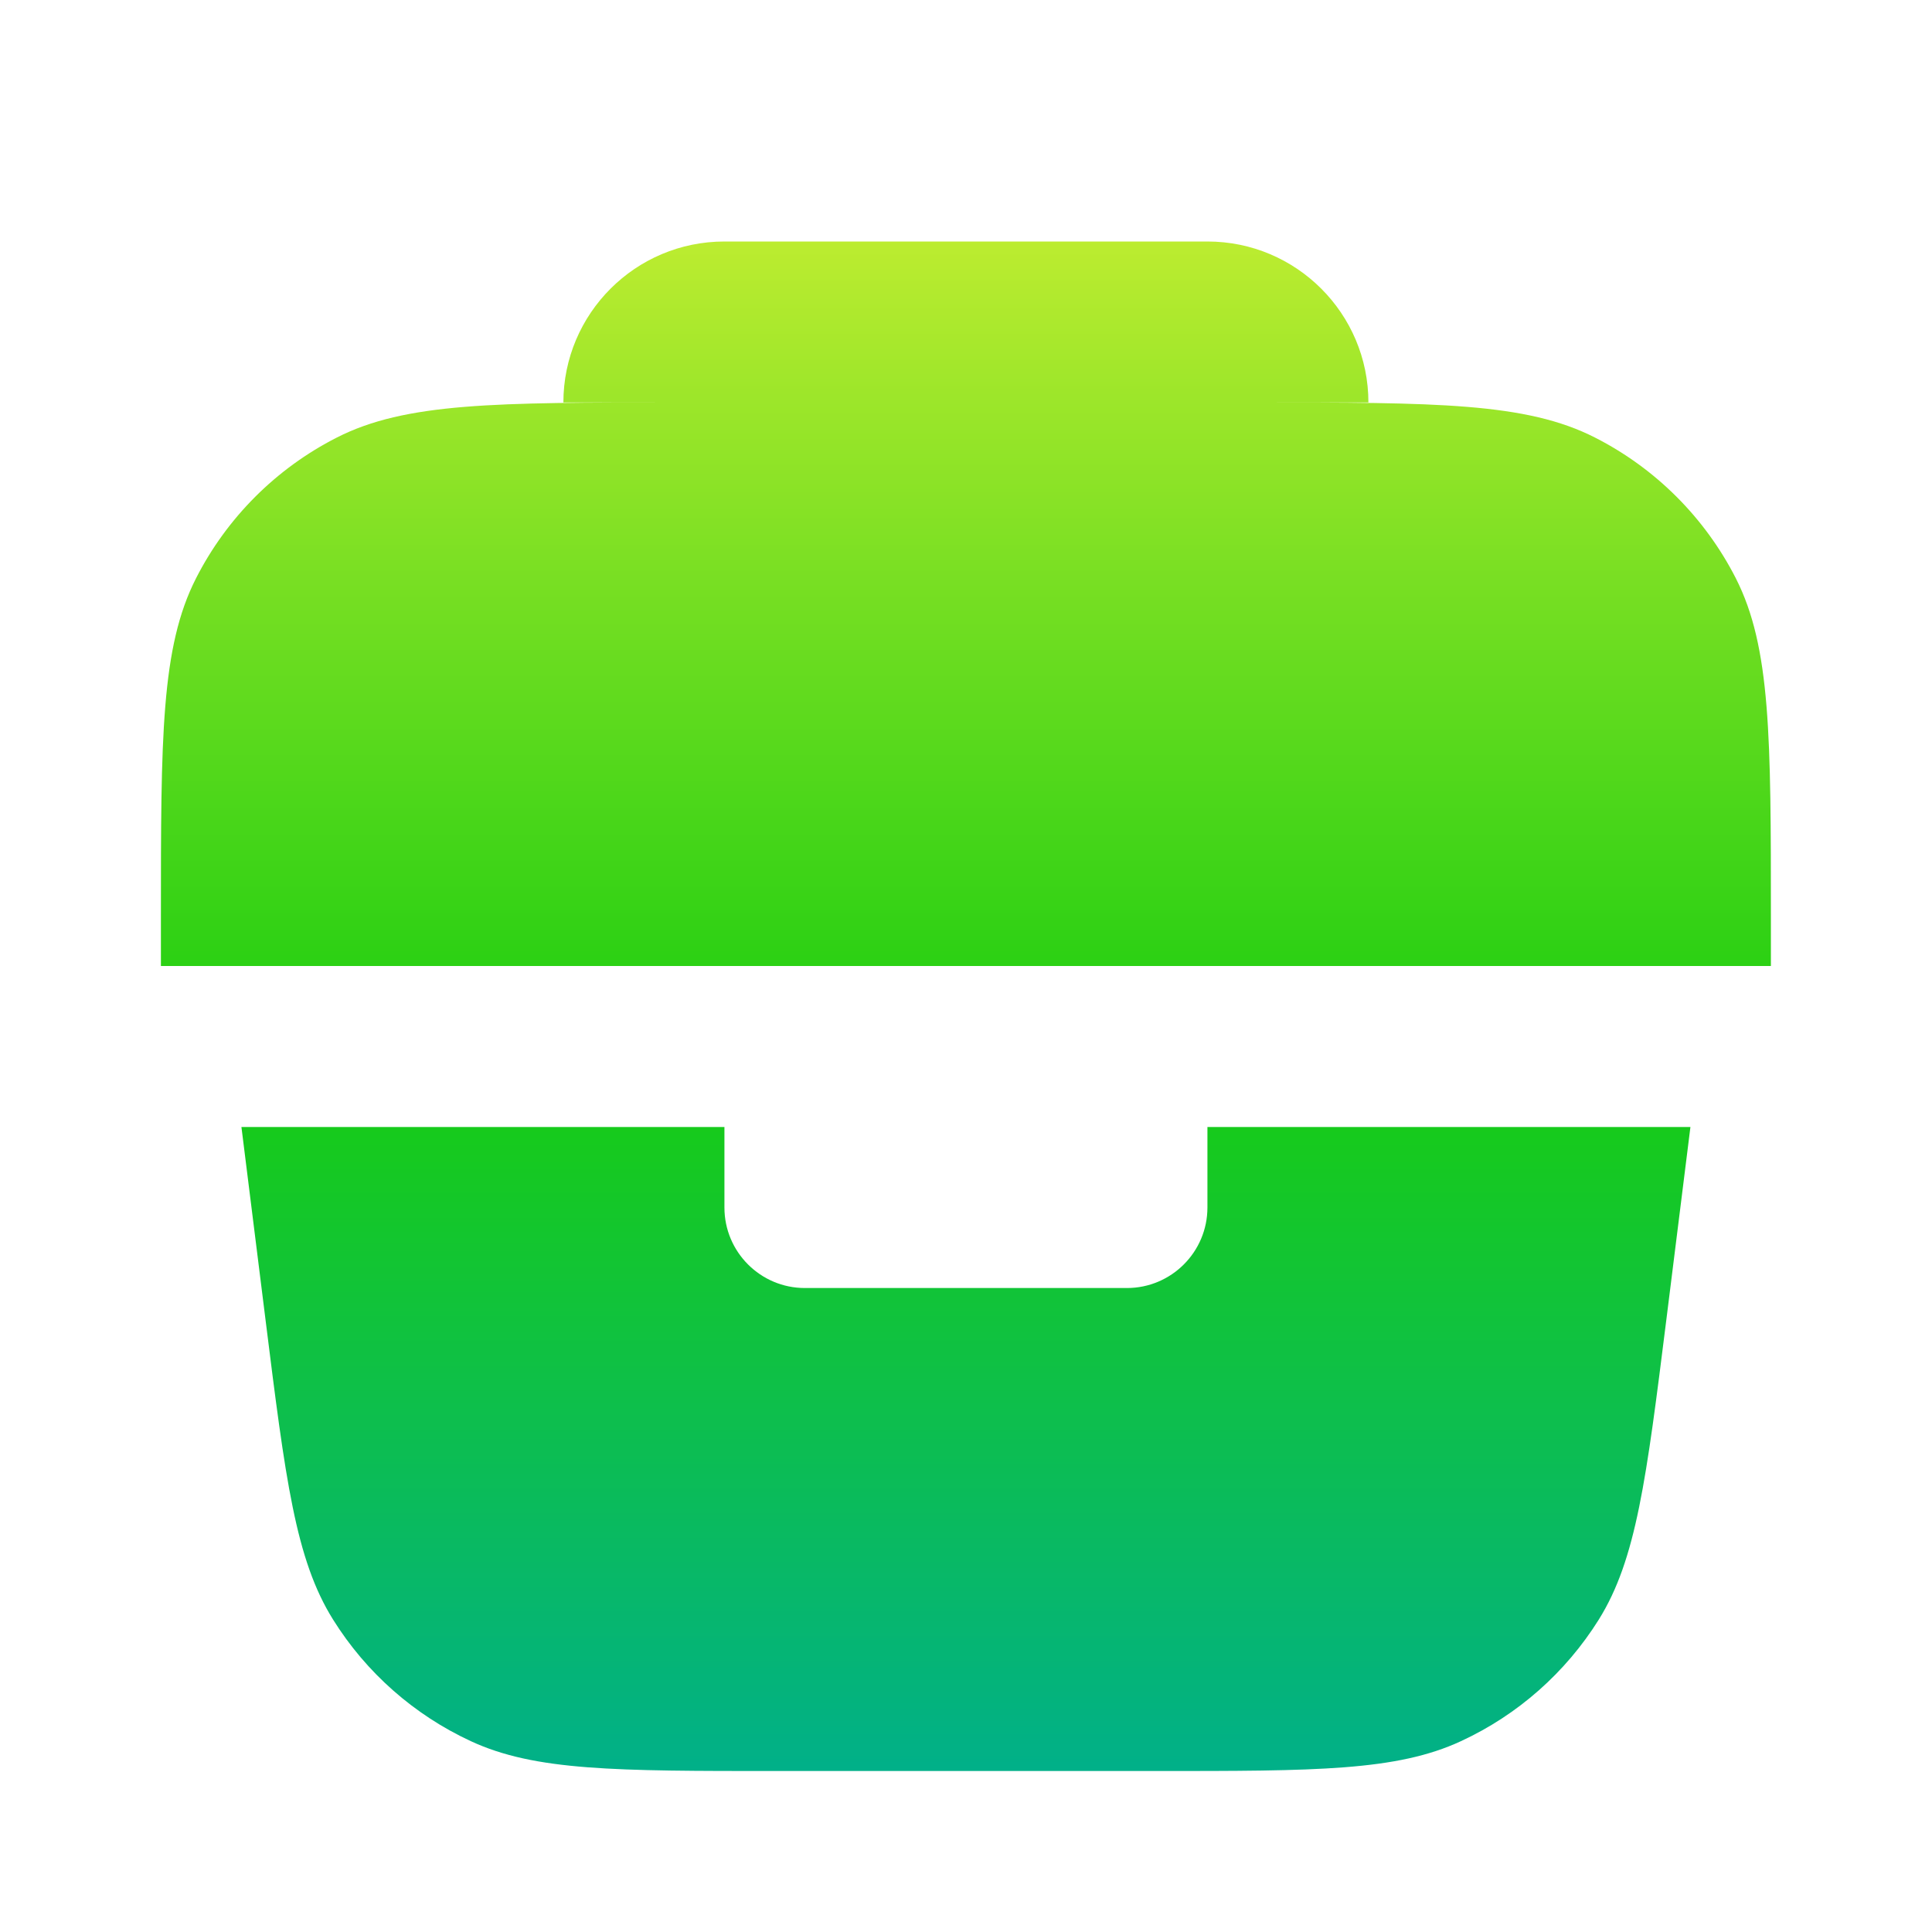
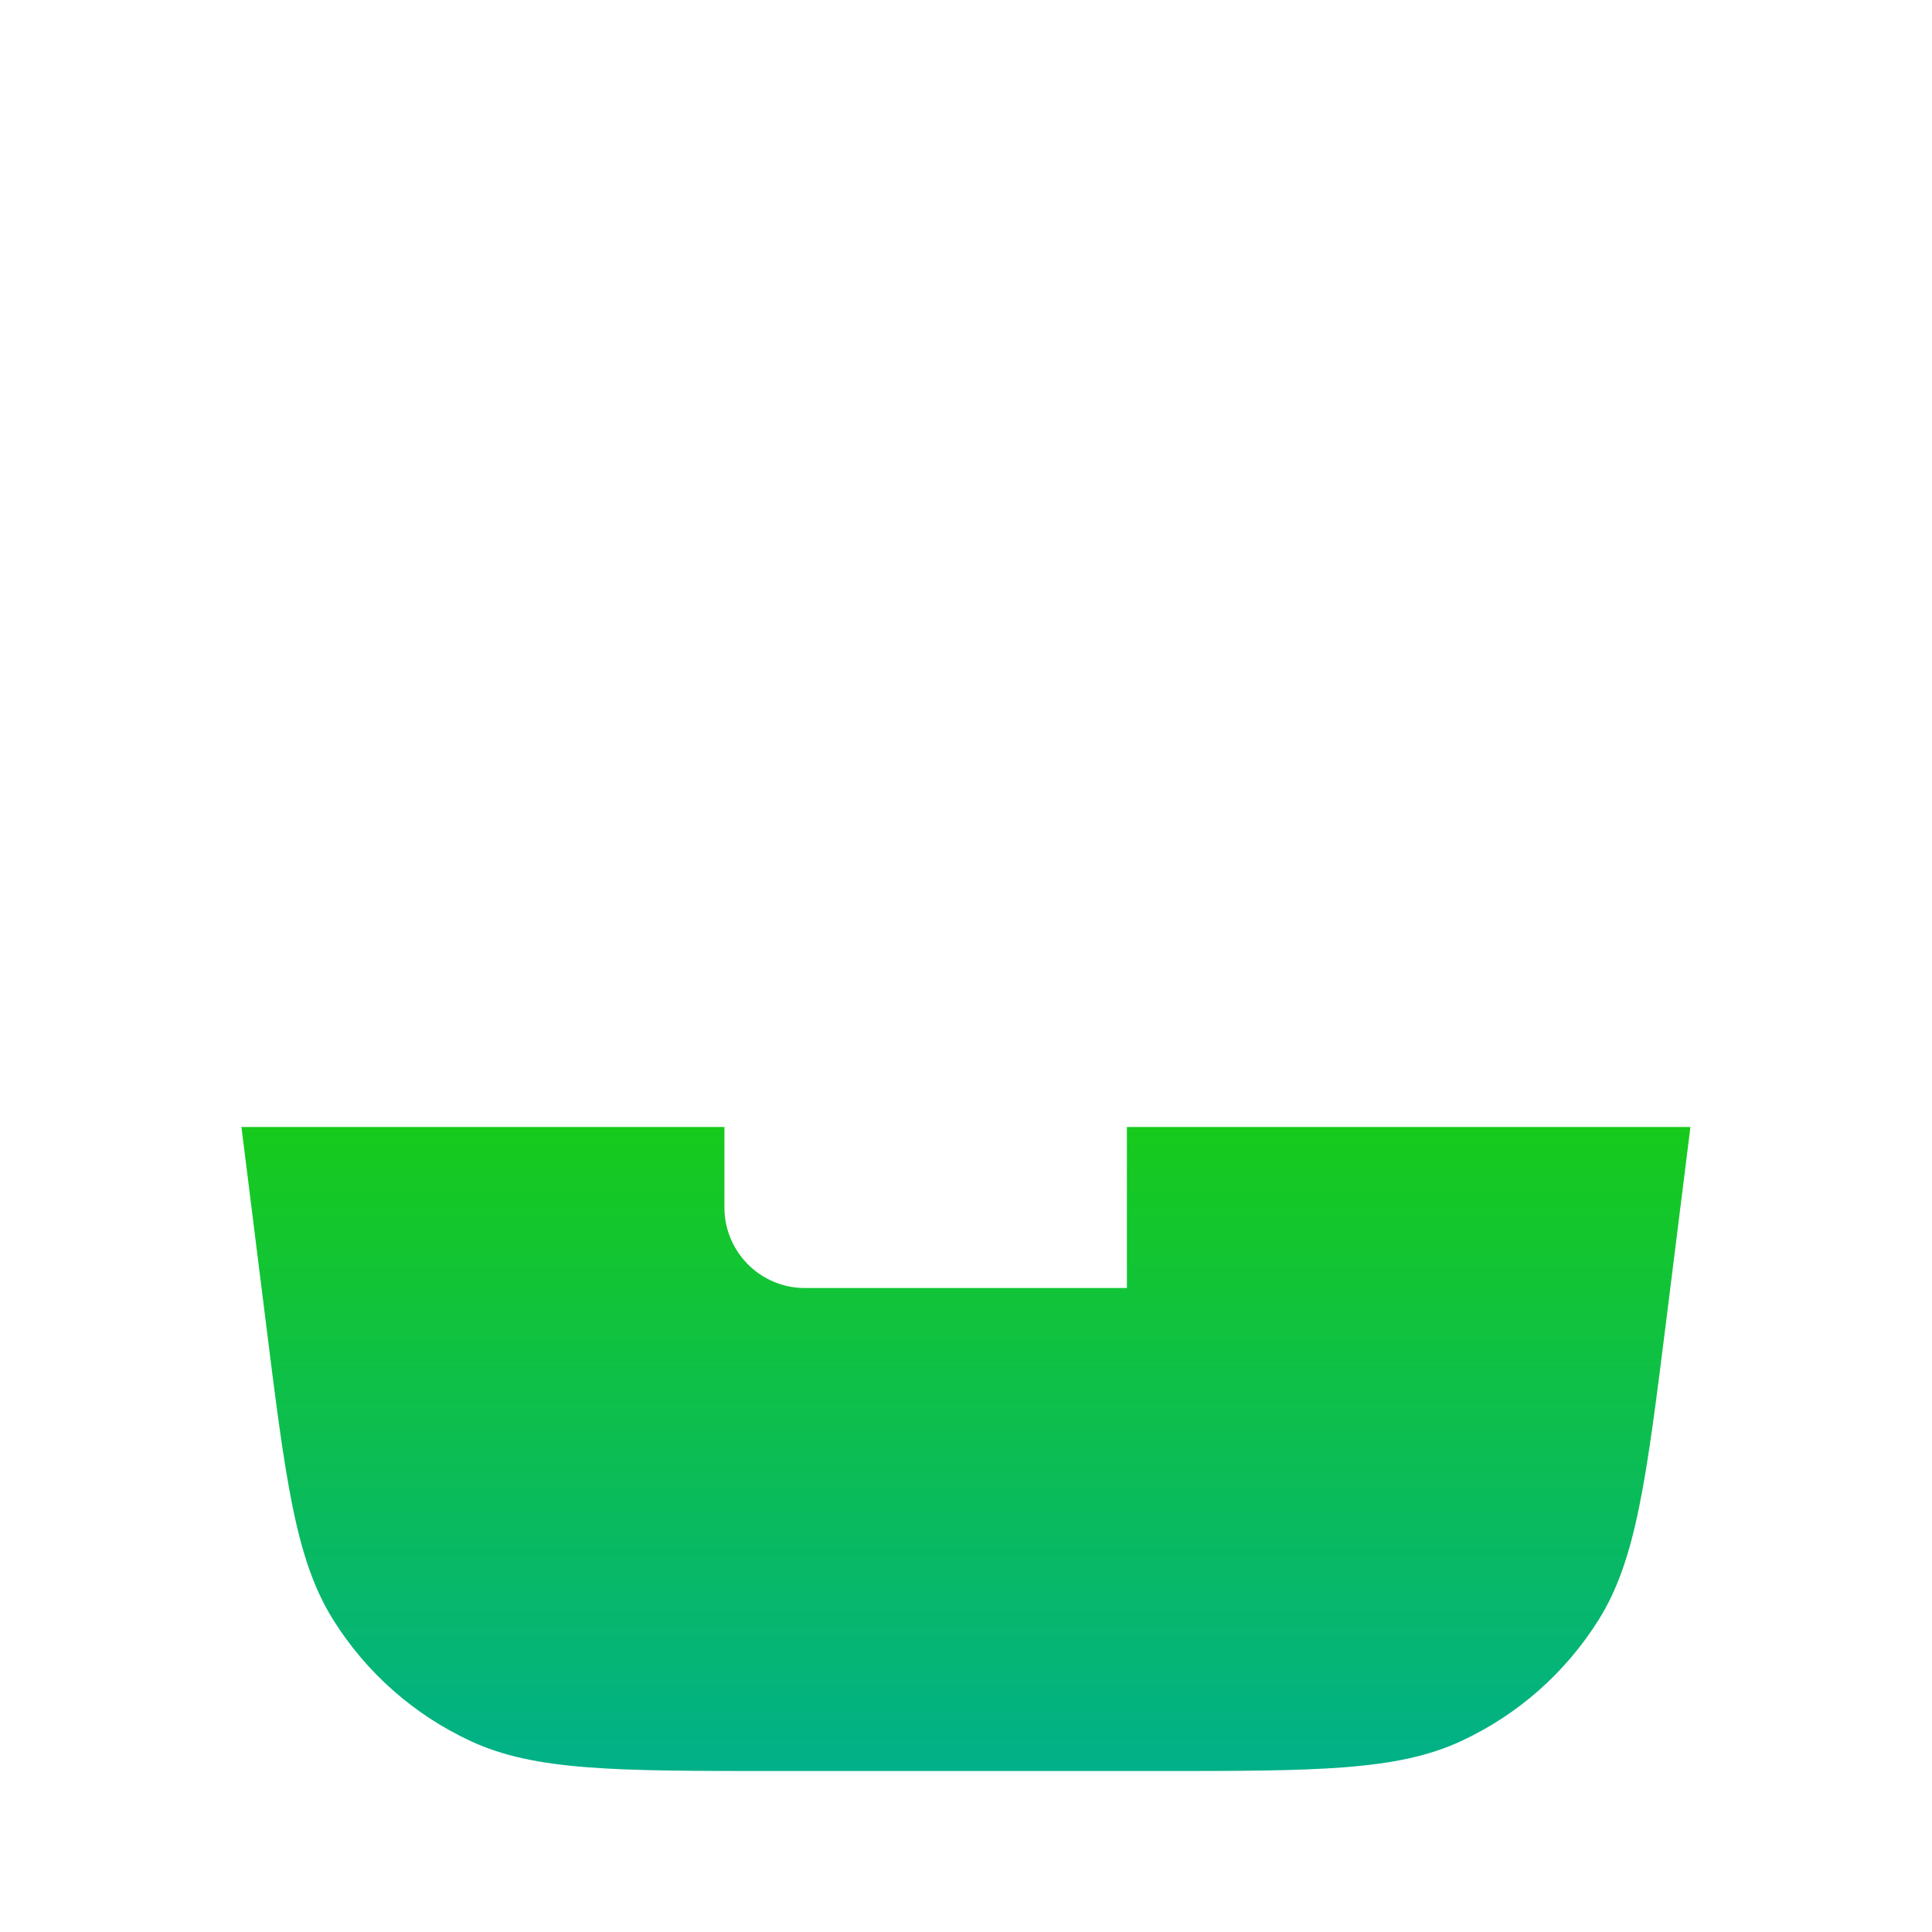
<svg xmlns="http://www.w3.org/2000/svg" width="28" height="28" viewBox="0 0 28 28" fill="none">
-   <path d="M8.165 5.833C8.165 4.545 9.21 3.5 10.499 3.5H17.499C18.787 3.5 19.832 4.545 19.832 5.833H18.199C20.812 5.833 22.119 5.833 23.117 6.342C23.995 6.789 24.709 7.503 25.157 8.381C25.665 9.38 25.665 10.686 25.665 13.3V14H2.332V13.3C2.332 10.686 2.332 9.38 2.841 8.381C3.288 7.503 4.002 6.789 4.88 6.342C5.878 5.833 7.185 5.833 9.799 5.833H8.165Z" fill="url(#paint0_linear_31907_1855)" />
-   <path d="M3.499 16.333H10.499V17.5C10.499 18.144 11.021 18.667 11.665 18.667H16.332C16.976 18.667 17.499 18.144 17.499 17.5V16.333H24.499L24.15 19.126C23.86 21.442 23.715 22.6 23.171 23.472C22.69 24.241 21.997 24.853 21.174 25.234C20.241 25.667 19.074 25.667 16.741 25.667H11.257C8.923 25.667 7.756 25.667 6.823 25.234C6.001 24.853 5.307 24.241 4.827 23.472C4.282 22.6 4.137 21.442 3.848 19.126L3.499 16.333Z" fill="url(#paint1_linear_31907_1855)" />
+   <path d="M3.499 16.333H10.499V17.5C10.499 18.144 11.021 18.667 11.665 18.667H16.332V16.333H24.499L24.15 19.126C23.86 21.442 23.715 22.6 23.171 23.472C22.69 24.241 21.997 24.853 21.174 25.234C20.241 25.667 19.074 25.667 16.741 25.667H11.257C8.923 25.667 7.756 25.667 6.823 25.234C6.001 24.853 5.307 24.241 4.827 23.472C4.282 22.6 4.137 21.442 3.848 19.126L3.499 16.333Z" fill="url(#paint1_linear_31907_1855)" />
  <defs>
    <linearGradient id="paint0_linear_31907_1855" x1="13.999" y1="3.5" x2="13.999" y2="25.667" gradientUnits="userSpaceOnUse">
      <stop stop-color="#BCEC30" />
      <stop offset="0.534" stop-color="#19CD10" />
      <stop offset="1" stop-color="#01B089" />
    </linearGradient>
    <linearGradient id="paint1_linear_31907_1855" x1="13.999" y1="3.5" x2="13.999" y2="25.667" gradientUnits="userSpaceOnUse">
      <stop stop-color="#BCEC30" />
      <stop offset="0.534" stop-color="#19CD10" />
      <stop offset="1" stop-color="#01B089" />
    </linearGradient>
  </defs>
</svg>